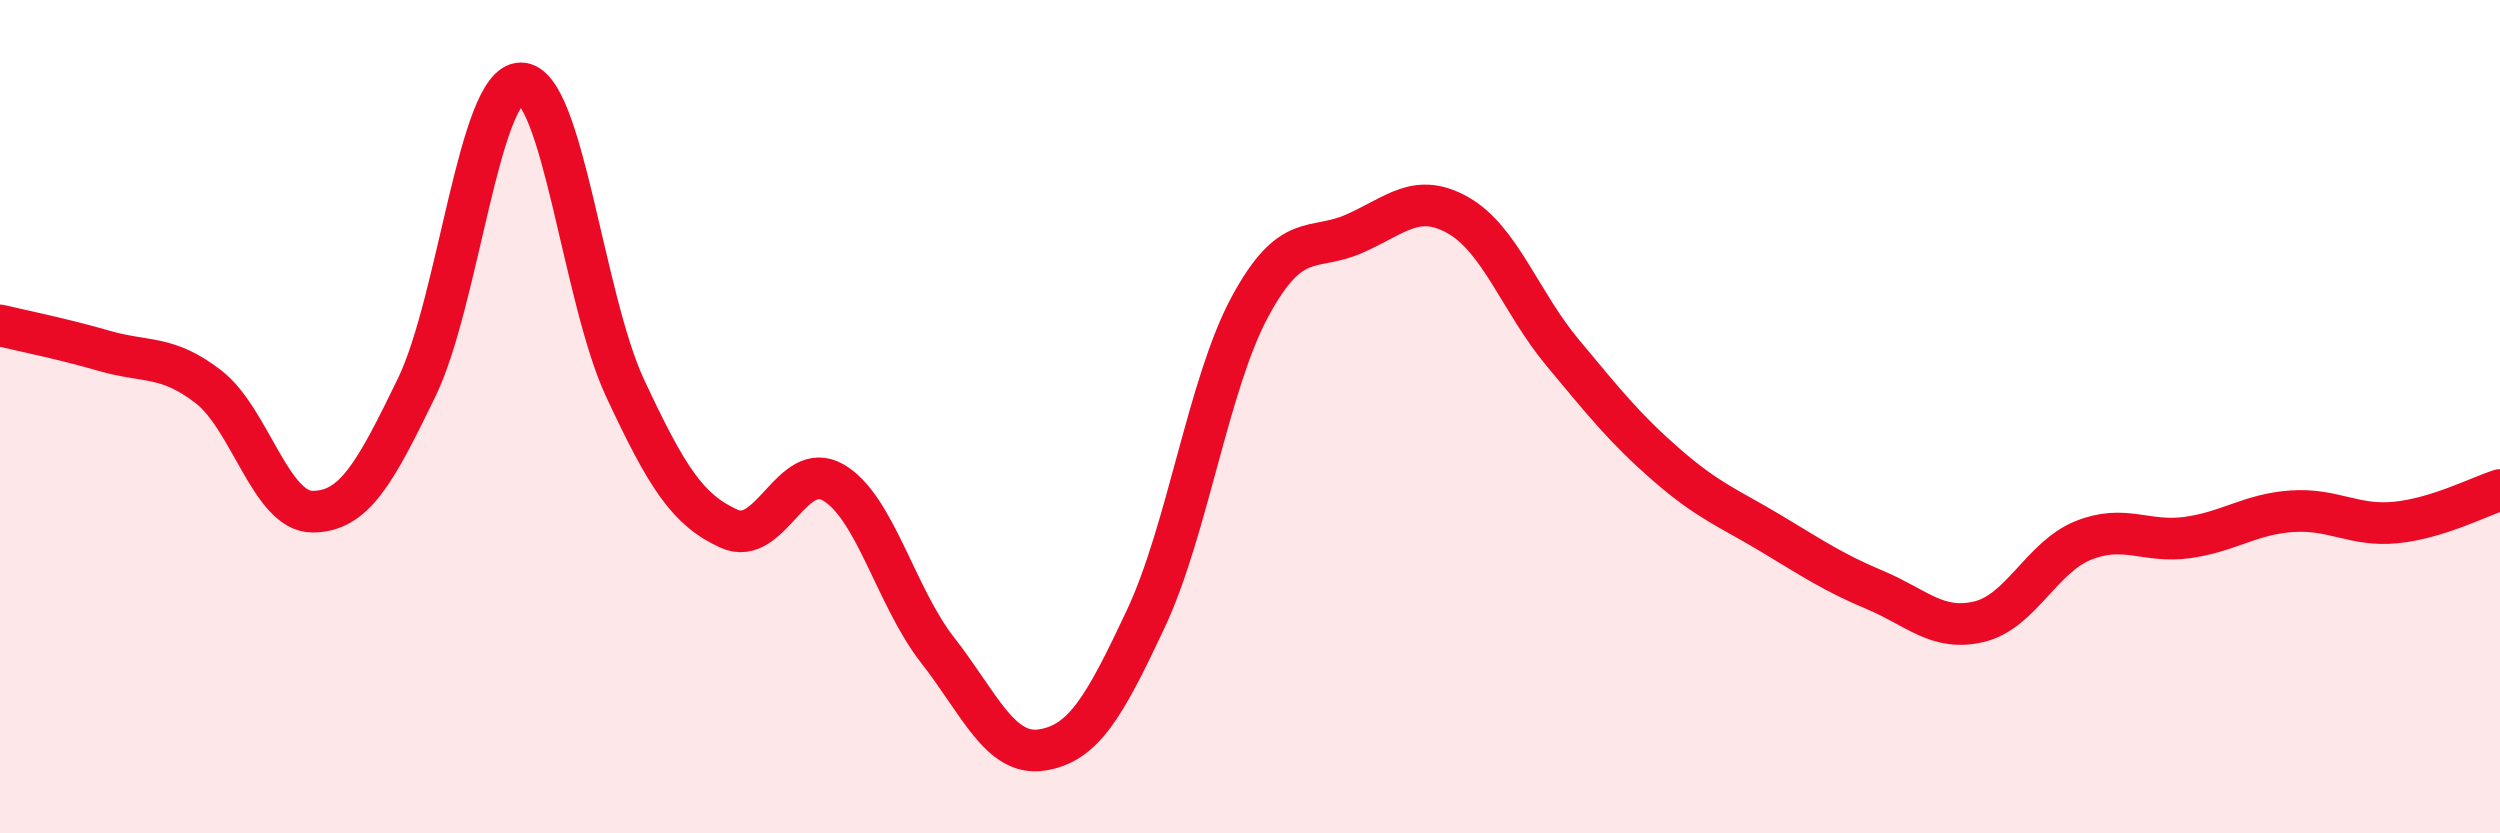
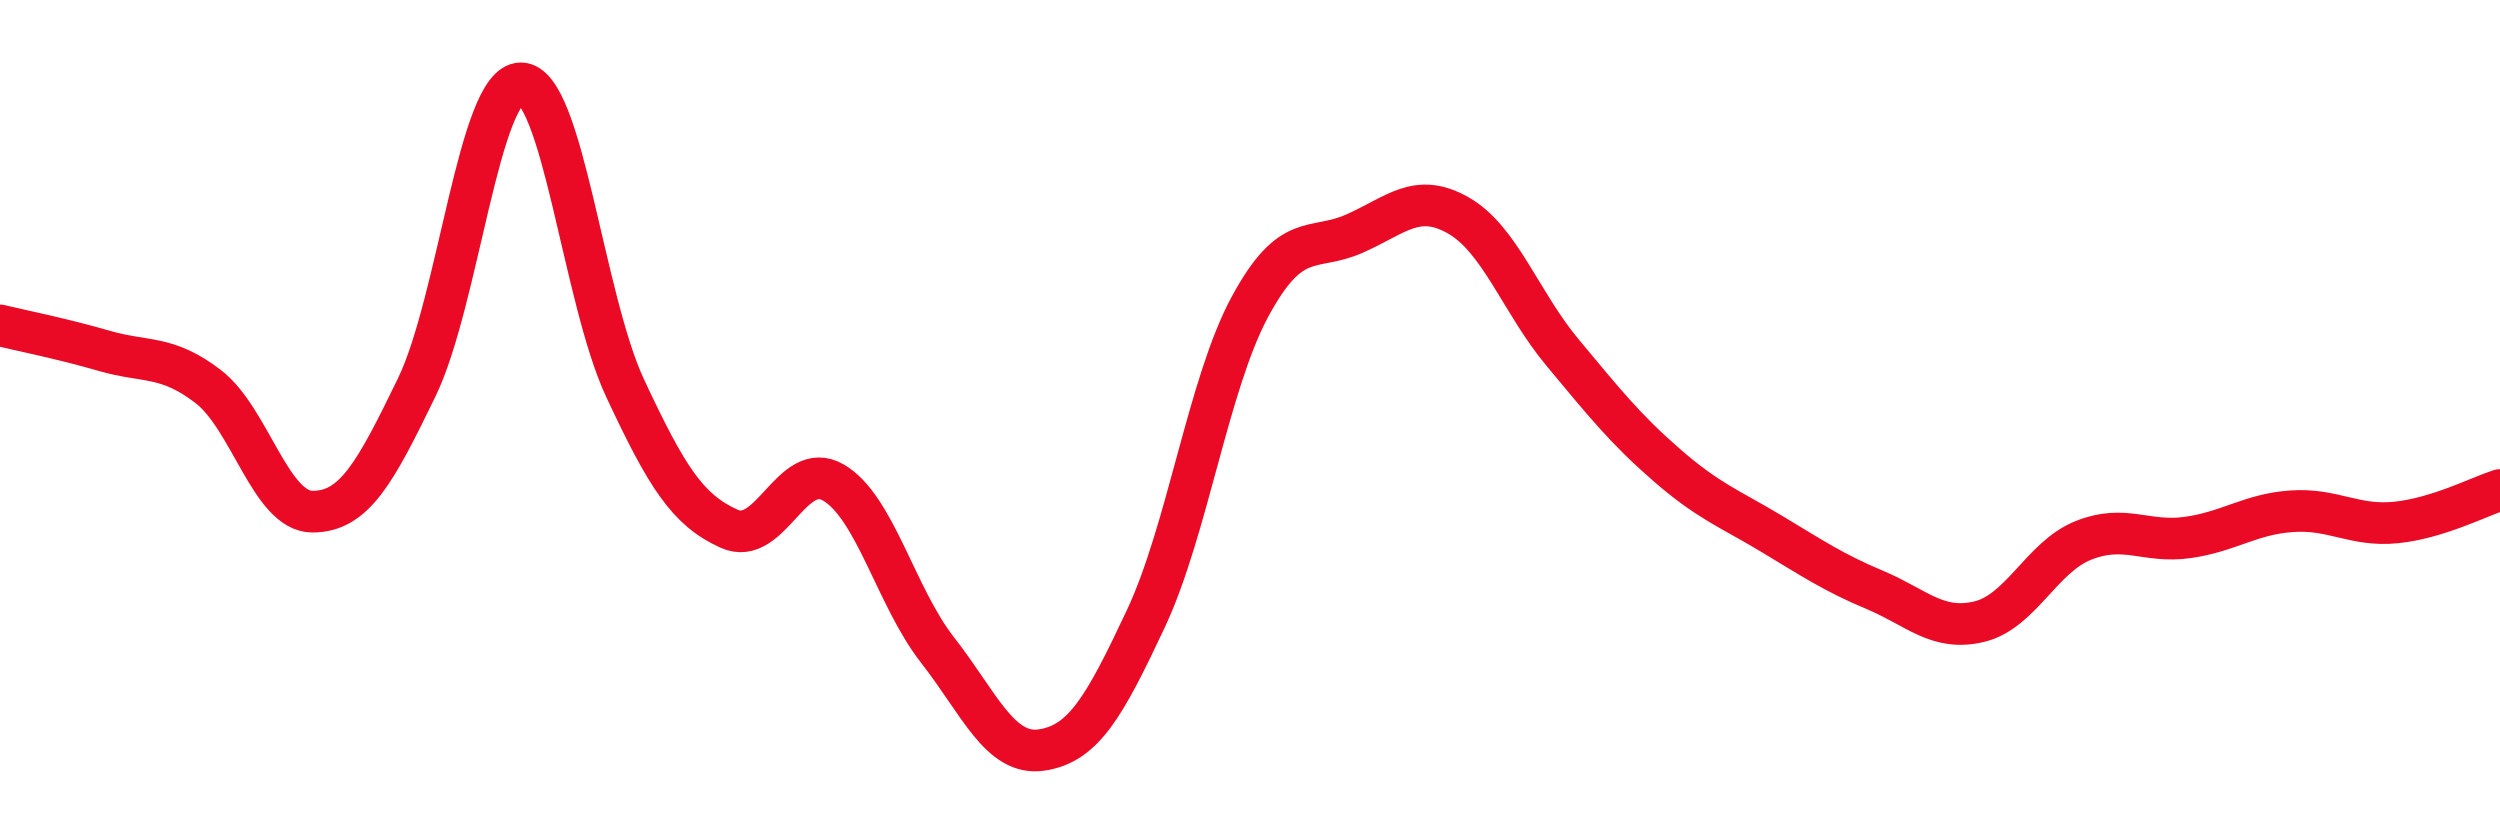
<svg xmlns="http://www.w3.org/2000/svg" width="60" height="20" viewBox="0 0 60 20">
-   <path d="M 0,7.81 C 0.5,7.93 1.5,8.13 2.5,8.42 C 3.5,8.71 4,8.51 5,9.28 C 6,10.05 6.5,12.28 7.5,12.28 C 8.5,12.28 9,11.36 10,9.3 C 11,7.24 11.5,2 12.5,2 C 13.5,2 14,7.17 15,9.31 C 16,11.45 16.5,12.24 17.5,12.69 C 18.5,13.14 19,11 20,11.58 C 21,12.16 21.5,14.32 22.5,15.6 C 23.5,16.88 24,18.15 25,18 C 26,17.85 26.5,16.98 27.5,14.85 C 28.5,12.72 29,9.21 30,7.36 C 31,5.51 31.5,6.05 32.5,5.61 C 33.5,5.17 34,4.6 35,5.17 C 36,5.74 36.5,7.26 37.5,8.46 C 38.5,9.66 39,10.29 40,11.16 C 41,12.03 41.5,12.2 42.5,12.8 C 43.5,13.4 44,13.74 45,14.16 C 46,14.58 46.5,15.16 47.5,14.92 C 48.5,14.68 49,13.37 50,12.97 C 51,12.57 51.5,13.04 52.5,12.9 C 53.5,12.76 54,12.34 55,12.27 C 56,12.2 56.5,12.64 57.5,12.54 C 58.5,12.44 59.5,11.92 60,11.76L60 20L0 20Z" fill="#EB0A25" opacity="0.1" stroke-linecap="round" stroke-linejoin="round" />
  <path d="M 0,7.81 C 0.5,7.93 1.5,8.13 2.5,8.42 C 3.5,8.71 4,8.51 5,9.28 C 6,10.05 6.5,12.28 7.5,12.28 C 8.5,12.28 9,11.36 10,9.3 C 11,7.24 11.5,2 12.5,2 C 13.5,2 14,7.17 15,9.31 C 16,11.45 16.5,12.24 17.5,12.69 C 18.5,13.14 19,11 20,11.58 C 21,12.16 21.5,14.32 22.5,15.6 C 23.5,16.88 24,18.15 25,18 C 26,17.85 26.5,16.98 27.5,14.85 C 28.5,12.72 29,9.21 30,7.36 C 31,5.51 31.5,6.05 32.5,5.61 C 33.5,5.17 34,4.6 35,5.17 C 36,5.74 36.5,7.26 37.5,8.46 C 38.5,9.66 39,10.29 40,11.16 C 41,12.03 41.5,12.2 42.5,12.8 C 43.5,13.4 44,13.74 45,14.16 C 46,14.58 46.5,15.16 47.5,14.92 C 48.5,14.68 49,13.37 50,12.97 C 51,12.57 51.5,13.04 52.5,12.9 C 53.5,12.76 54,12.34 55,12.27 C 56,12.2 56.5,12.64 57.5,12.54 C 58.5,12.44 59.5,11.92 60,11.76" stroke="#EB0A25" stroke-width="1" fill="none" stroke-linecap="round" stroke-linejoin="round" />
</svg>